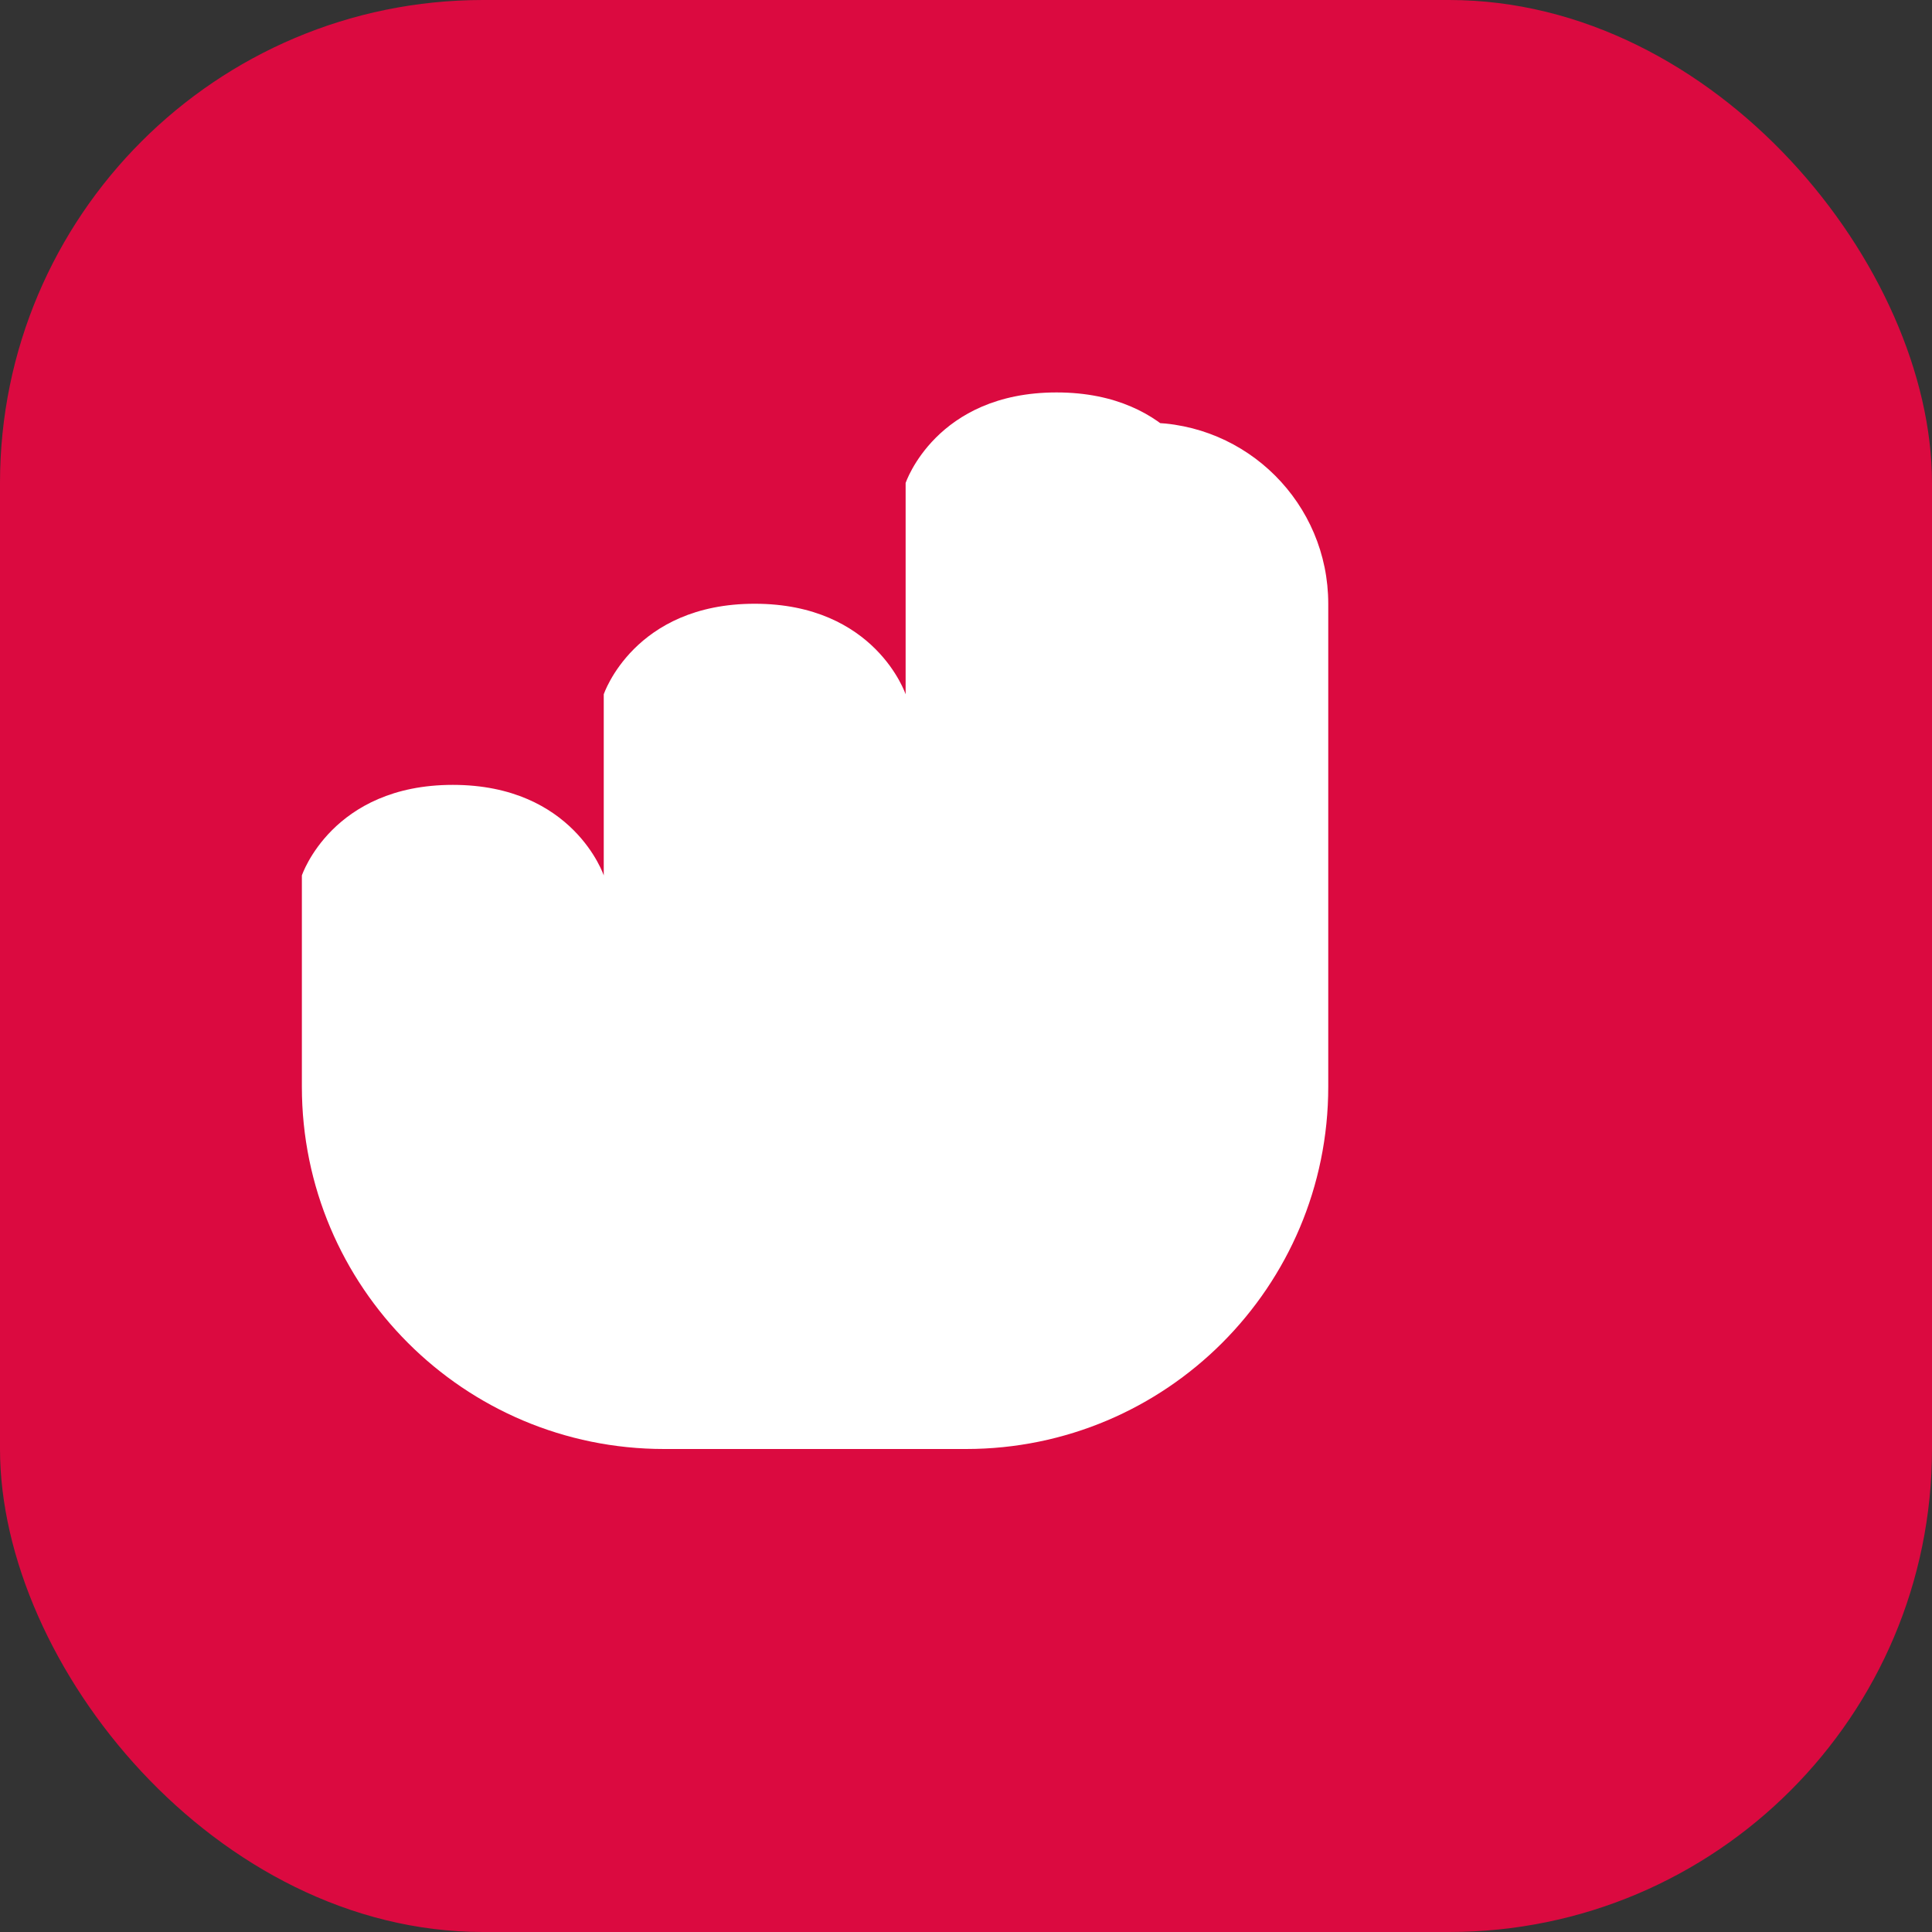
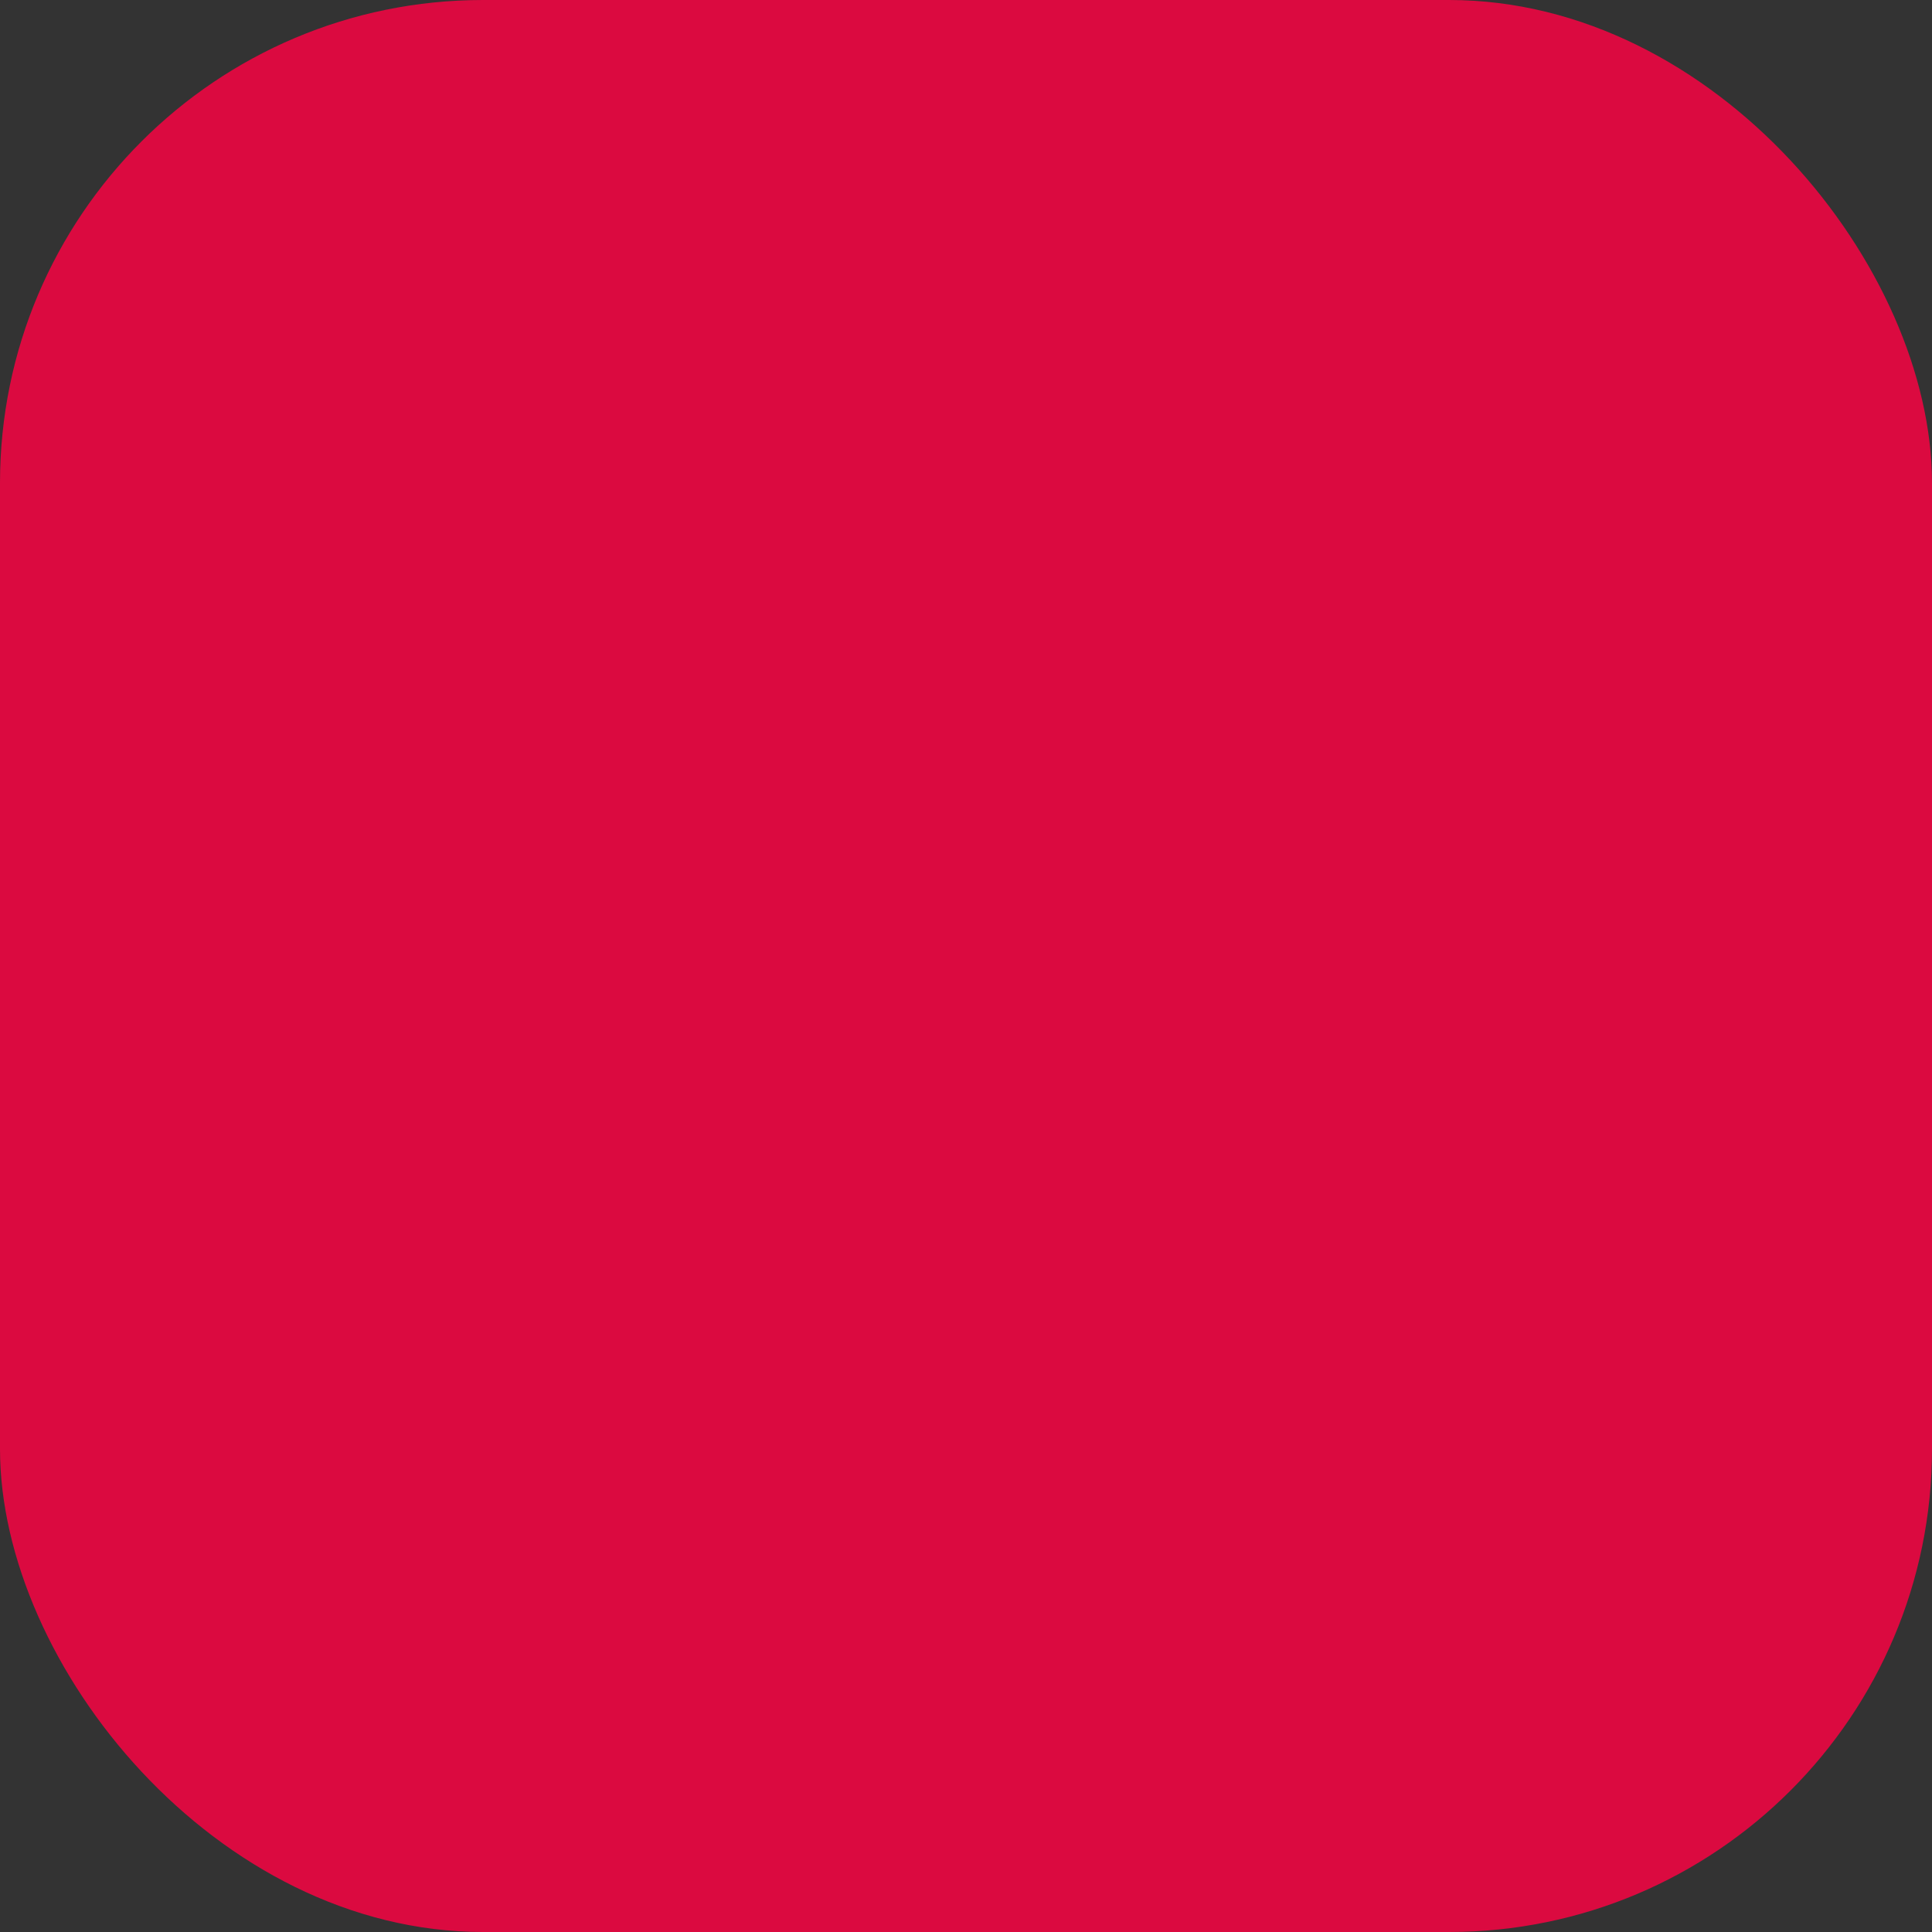
<svg xmlns="http://www.w3.org/2000/svg" viewBox="0 0 32 32">
  <rect x="0" y="0" width="32" height="32" fill="#333333" stroke="none" />
  <rect width="32" height="32" rx="8" fill="#DB0A40" />
  <g transform="translate(6, 6)">
-     <path d="M14 2C14 2 13.5 0.5 11.5 0.5C9.5 0.5 9 2 9 2V5.5C9 5.5 8.5 4 6.5 4C4.5 4 4 5.5 4 5.5V8.5C4 8.5 3.5 7 1.5 7C-0.5 7 -1 8.5 -1 8.5V12C-1 15.314 1.686 18 5 18H10C13.314 18 16 15.314 16 12V4C16 2.343 14.657 1 13 1C13 1 14 2 14 2Z" fill="white" />
-   </g>
+     </g>
</svg>